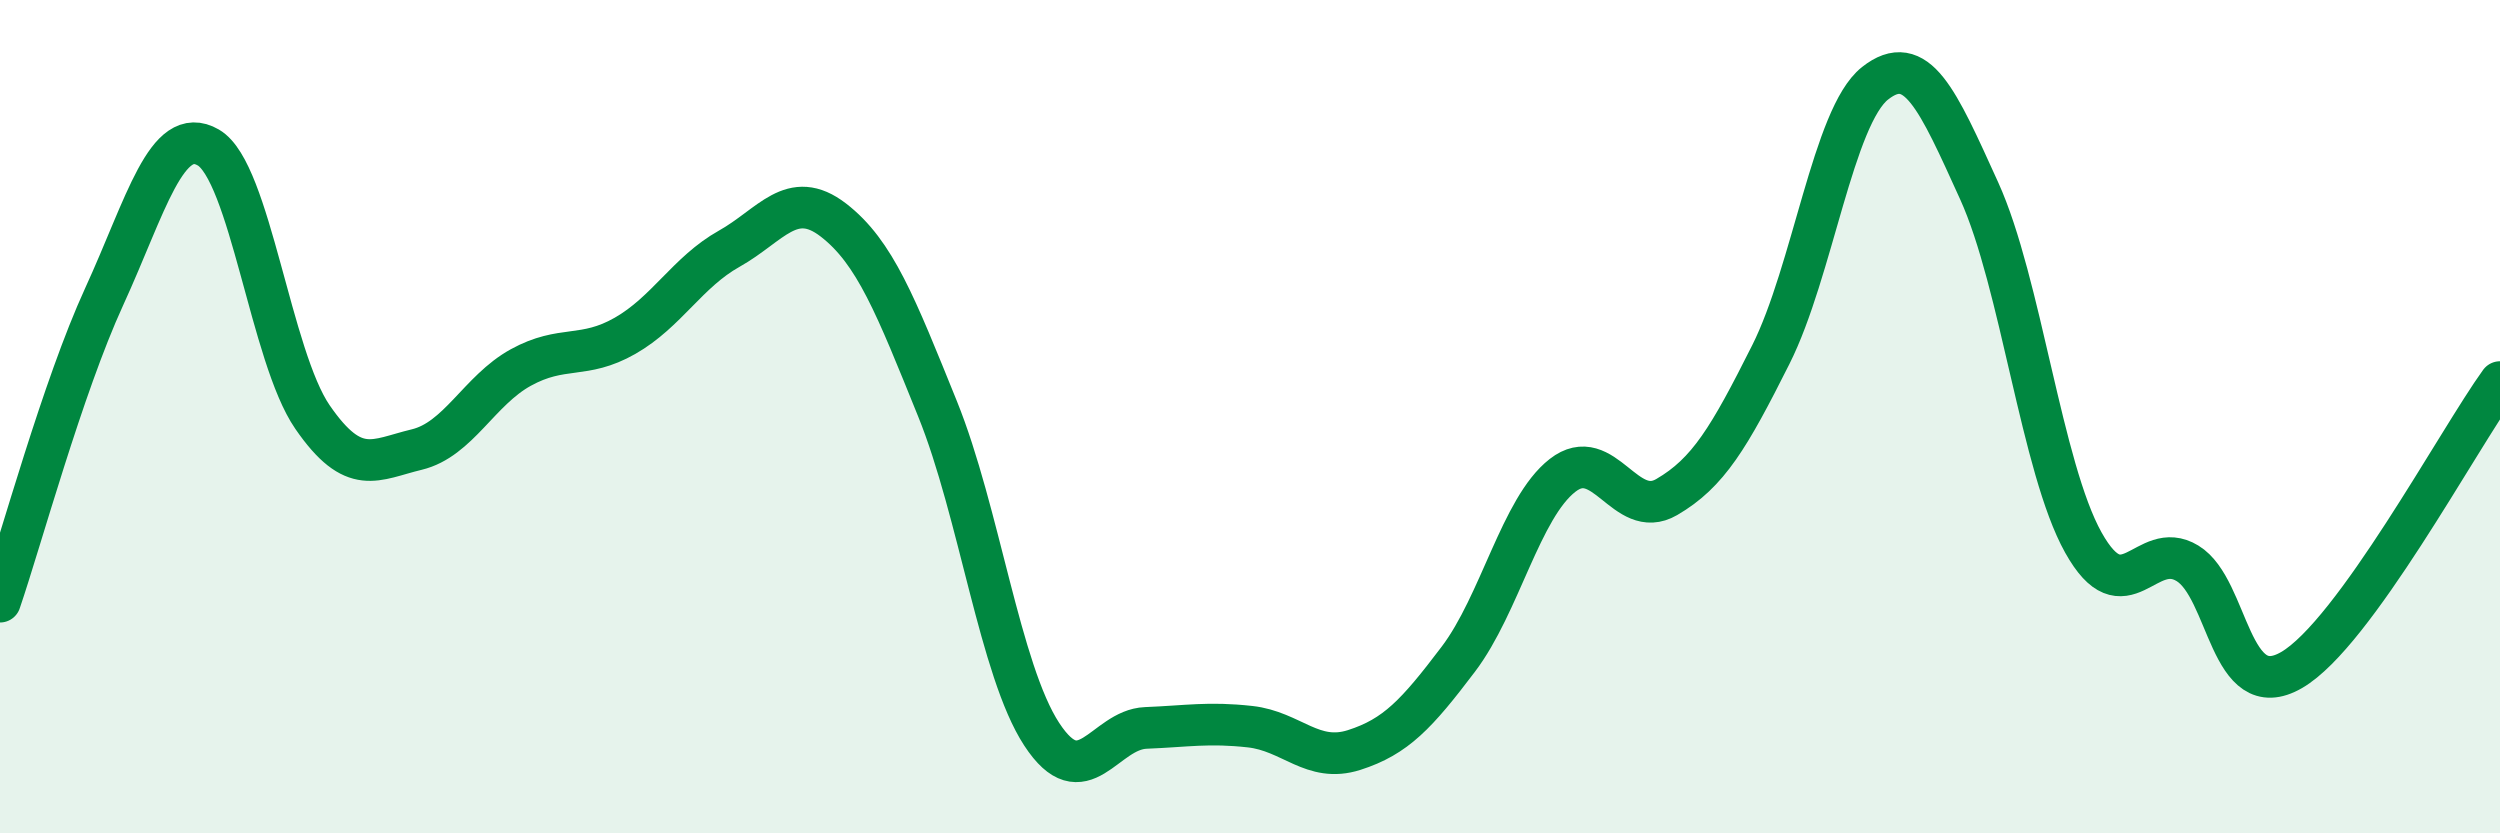
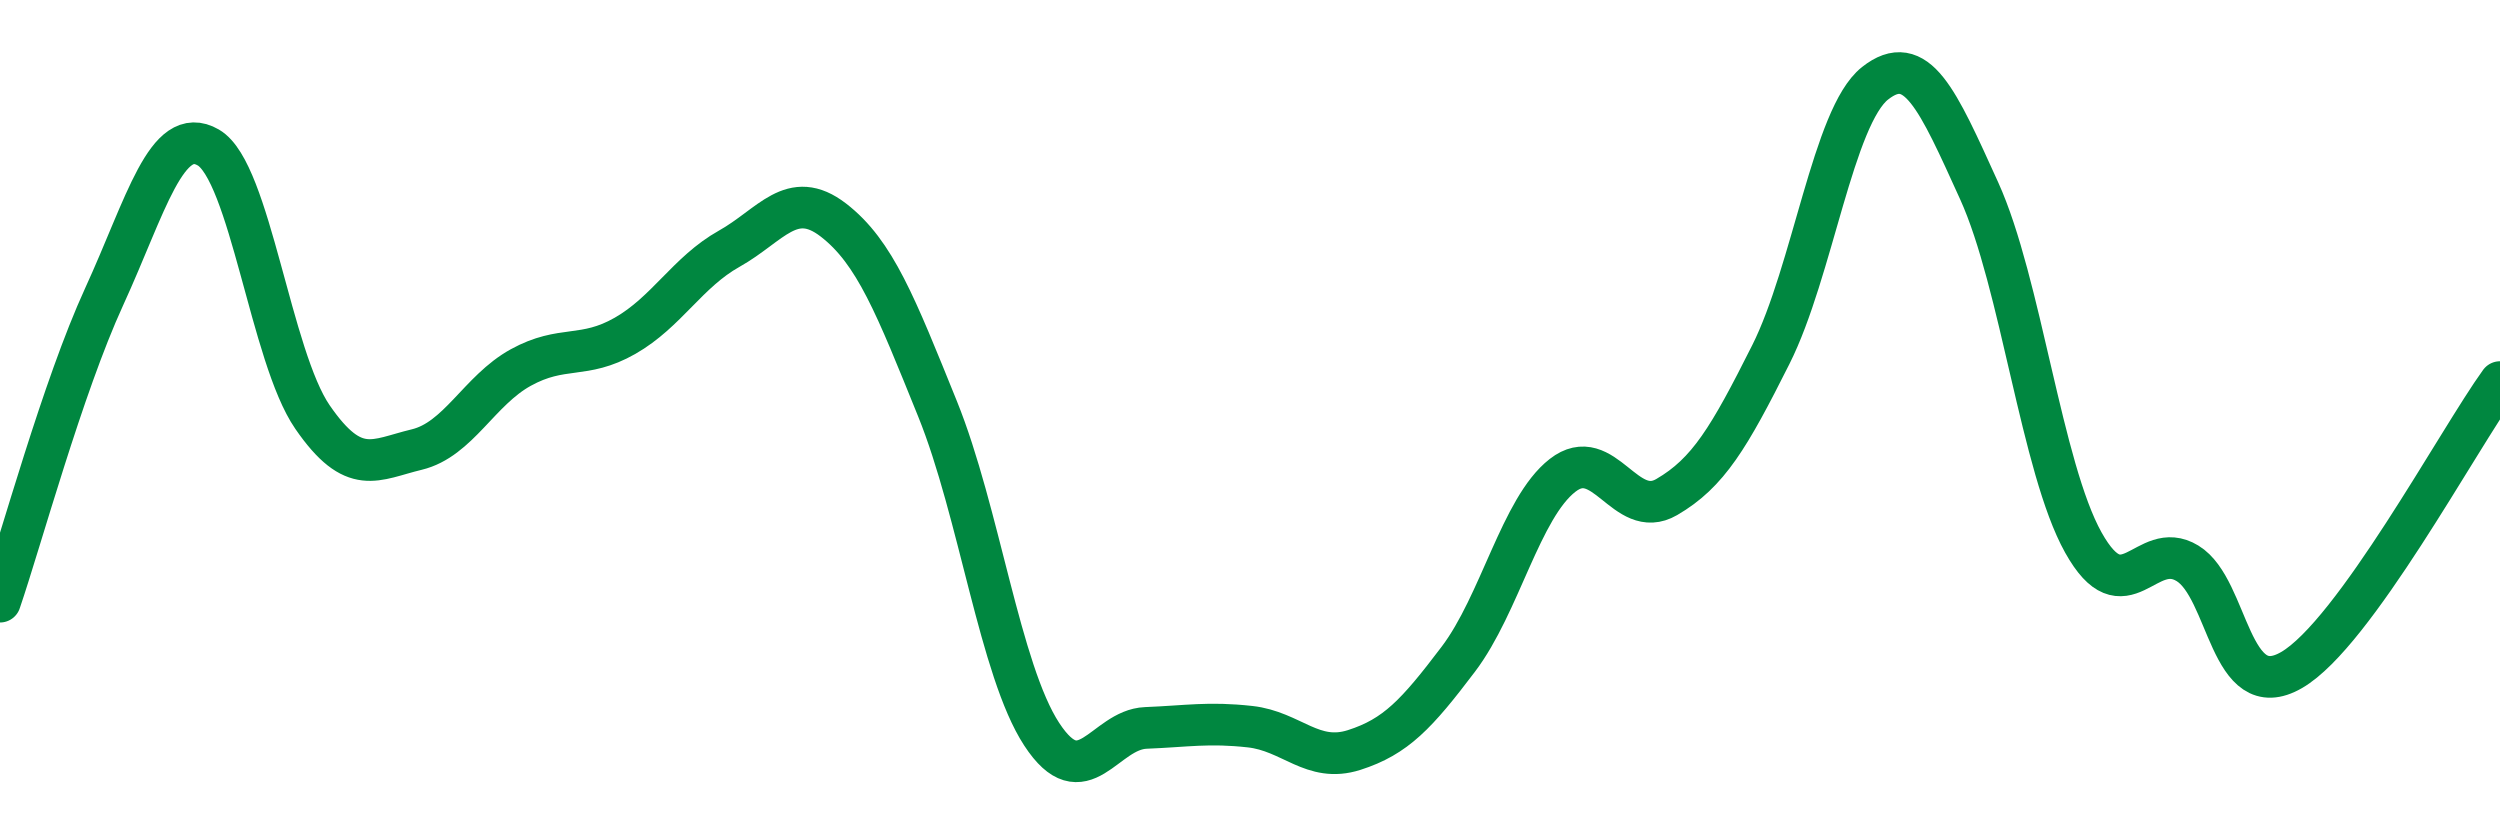
<svg xmlns="http://www.w3.org/2000/svg" width="60" height="20" viewBox="0 0 60 20">
-   <path d="M 0,14.44 C 0.5,12.98 1.5,9.3 2.5,7.12 C 3.5,4.94 4,2.96 5,3.54 C 6,4.12 6.5,8.56 7.5,10.01 C 8.5,11.46 9,11.03 10,10.79 C 11,10.55 11.5,9.37 12.5,8.82 C 13.5,8.27 14,8.63 15,8.06 C 16,7.49 16.5,6.53 17.5,5.97 C 18.5,5.41 19,4.51 20,5.28 C 21,6.05 21.5,7.34 22.5,9.81 C 23.5,12.28 24,16.09 25,17.62 C 26,19.15 26.5,17.51 27.5,17.47 C 28.5,17.43 29,17.33 30,17.44 C 31,17.55 31.5,18.32 32.5,18 C 33.5,17.68 34,17.14 35,15.82 C 36,14.5 36.5,12.19 37.5,11.41 C 38.5,10.63 39,12.51 40,11.93 C 41,11.35 41.5,10.5 42.5,8.51 C 43.5,6.52 44,2.79 45,2 C 46,1.21 46.5,2.38 47.5,4.58 C 48.5,6.78 49,11.23 50,13.02 C 51,14.81 51.5,12.91 52.5,13.52 C 53.5,14.13 53.5,16.95 55,16.08 C 56.5,15.21 59,10.55 60,9.17L60 20L0 20Z" fill="#008740" opacity="0.1" stroke-linecap="round" stroke-linejoin="round" />
  <path d="M 0,14.44 C 0.5,12.98 1.5,9.3 2.5,7.12 C 3.5,4.94 4,2.96 5,3.54 C 6,4.12 6.5,8.56 7.5,10.01 C 8.5,11.46 9,11.03 10,10.79 C 11,10.55 11.5,9.37 12.5,8.82 C 13.5,8.27 14,8.63 15,8.06 C 16,7.49 16.5,6.53 17.5,5.97 C 18.5,5.41 19,4.51 20,5.28 C 21,6.05 21.5,7.34 22.5,9.81 C 23.5,12.28 24,16.09 25,17.62 C 26,19.15 26.5,17.51 27.5,17.47 C 28.5,17.43 29,17.33 30,17.44 C 31,17.55 31.5,18.32 32.5,18 C 33.5,17.68 34,17.14 35,15.82 C 36,14.5 36.5,12.19 37.5,11.41 C 38.5,10.63 39,12.51 40,11.93 C 41,11.35 41.5,10.5 42.5,8.51 C 43.5,6.52 44,2.79 45,2 C 46,1.21 46.5,2.38 47.5,4.58 C 48.5,6.78 49,11.23 50,13.02 C 51,14.81 51.5,12.91 52.5,13.52 C 53.5,14.13 53.5,16.95 55,16.08 C 56.5,15.21 59,10.55 60,9.17" stroke="#008740" stroke-width="1" fill="none" stroke-linecap="round" stroke-linejoin="round" />
</svg>